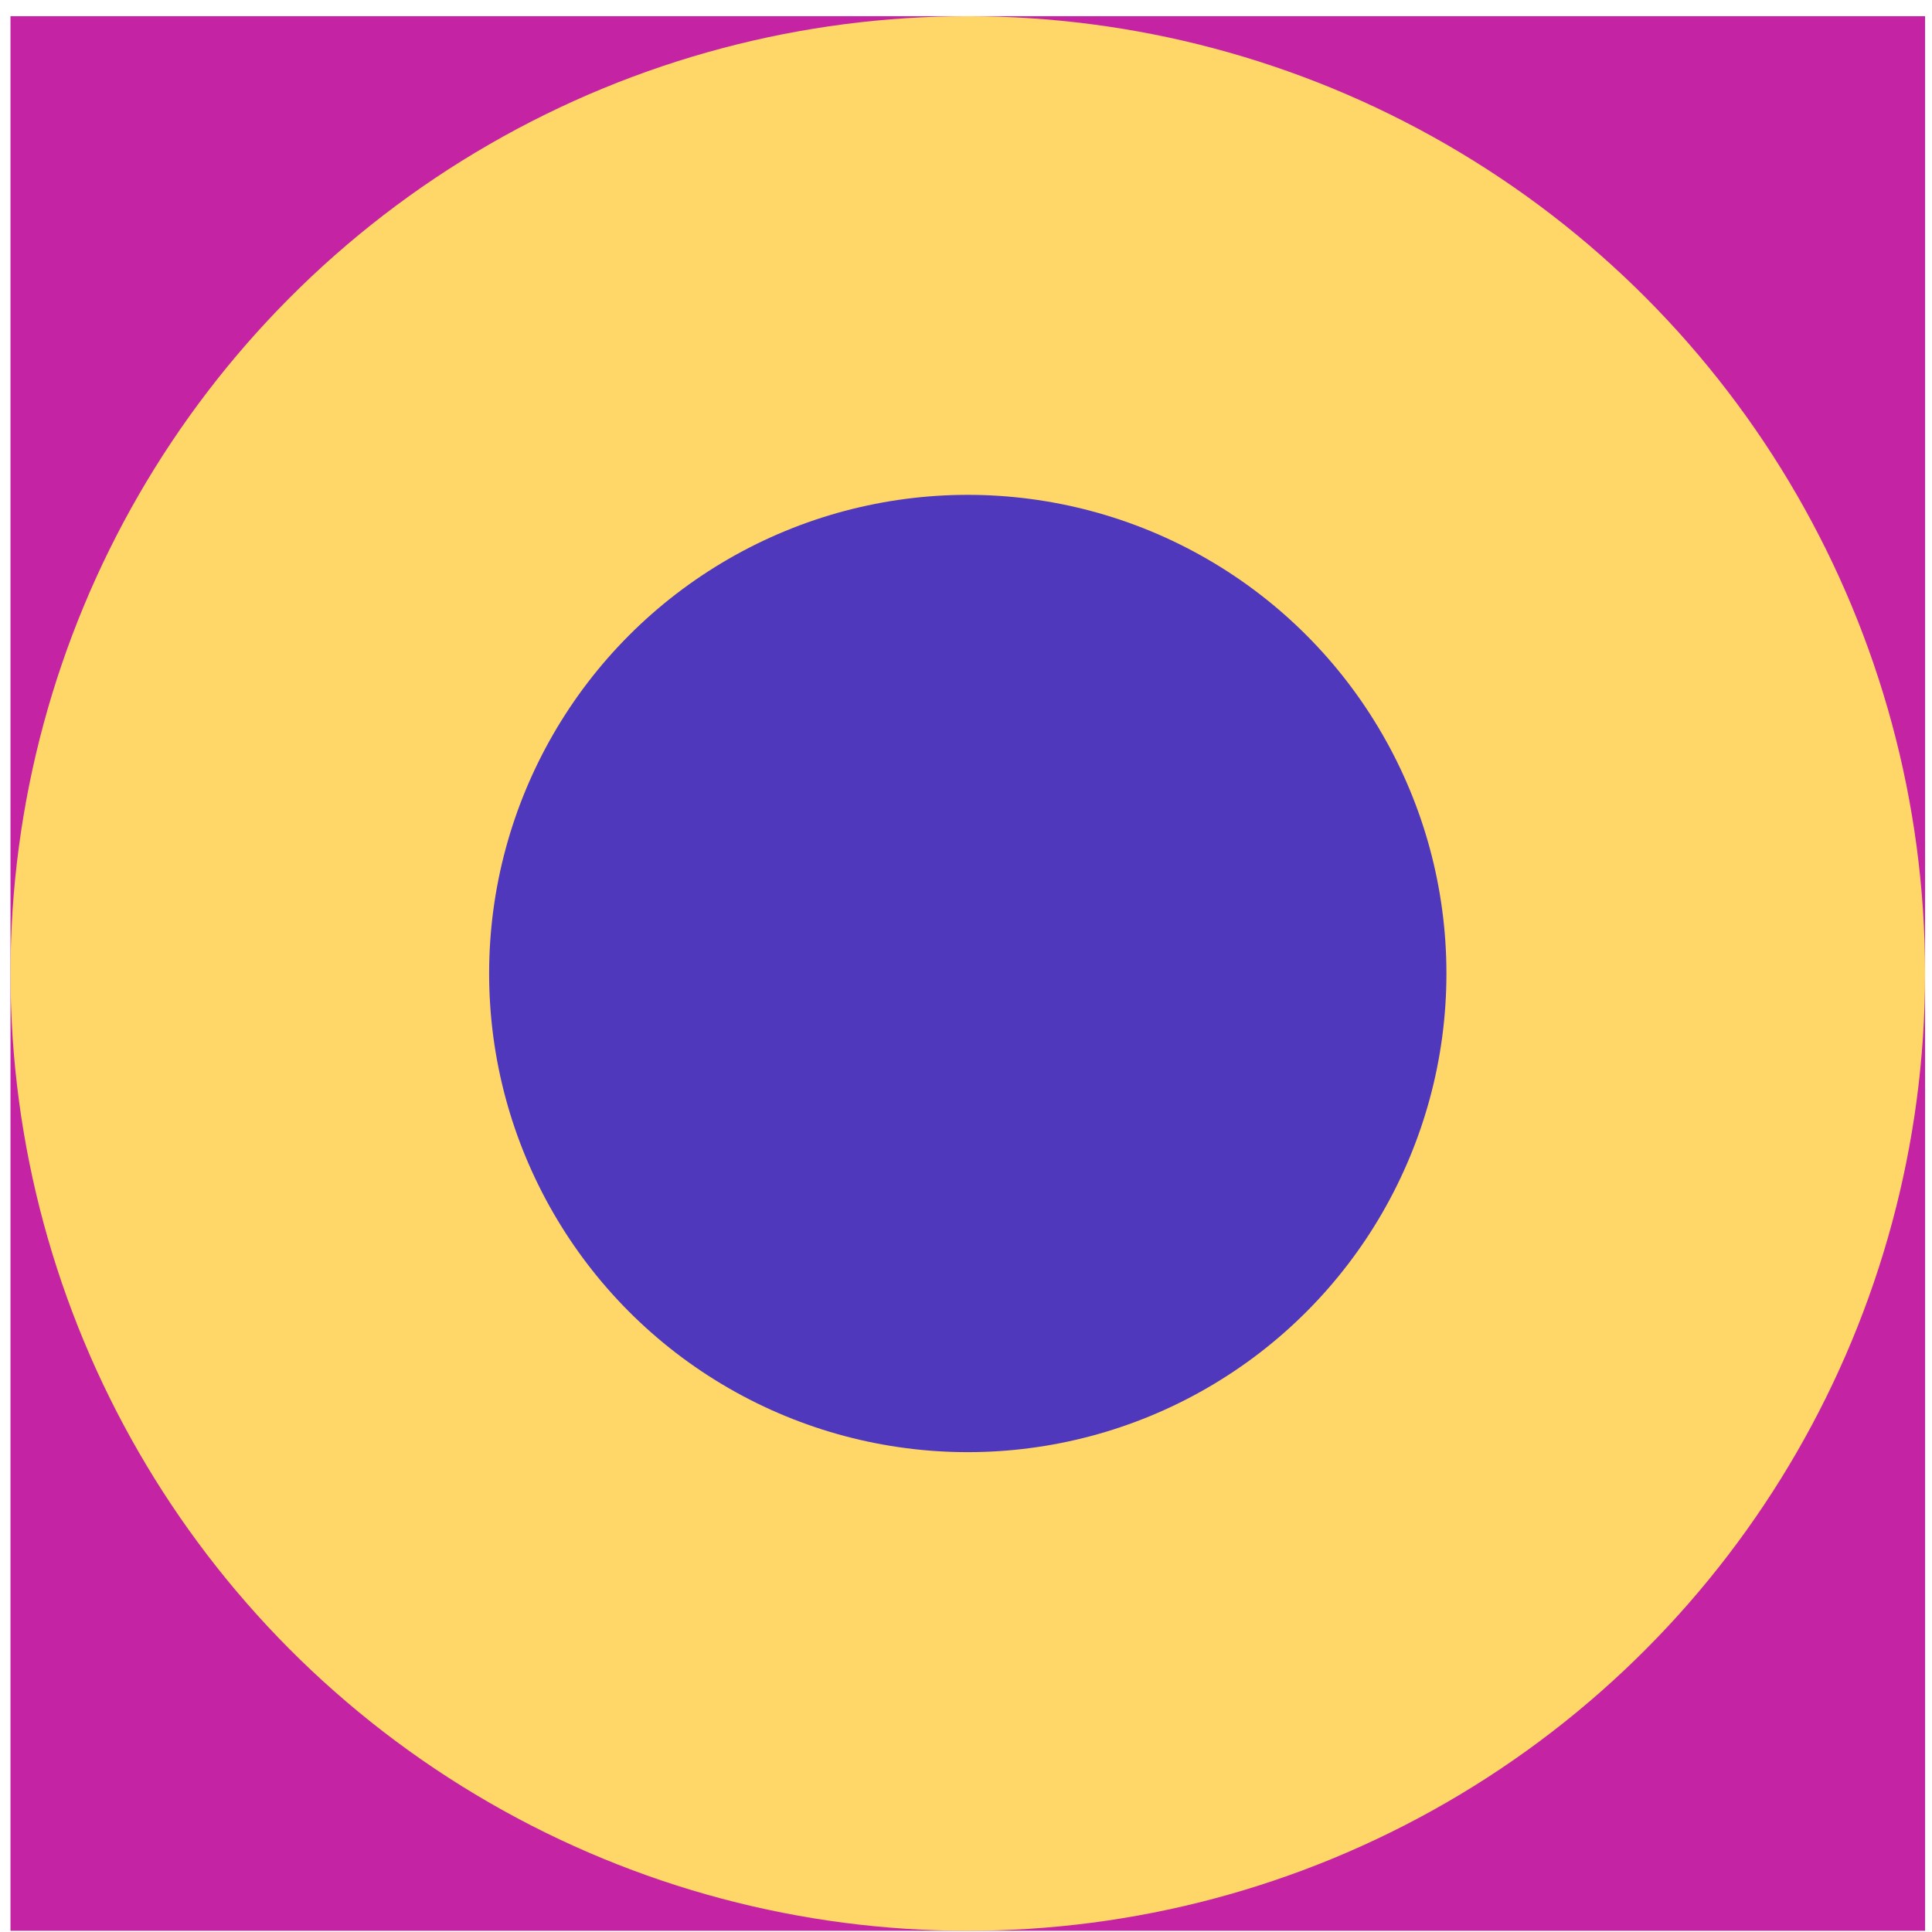
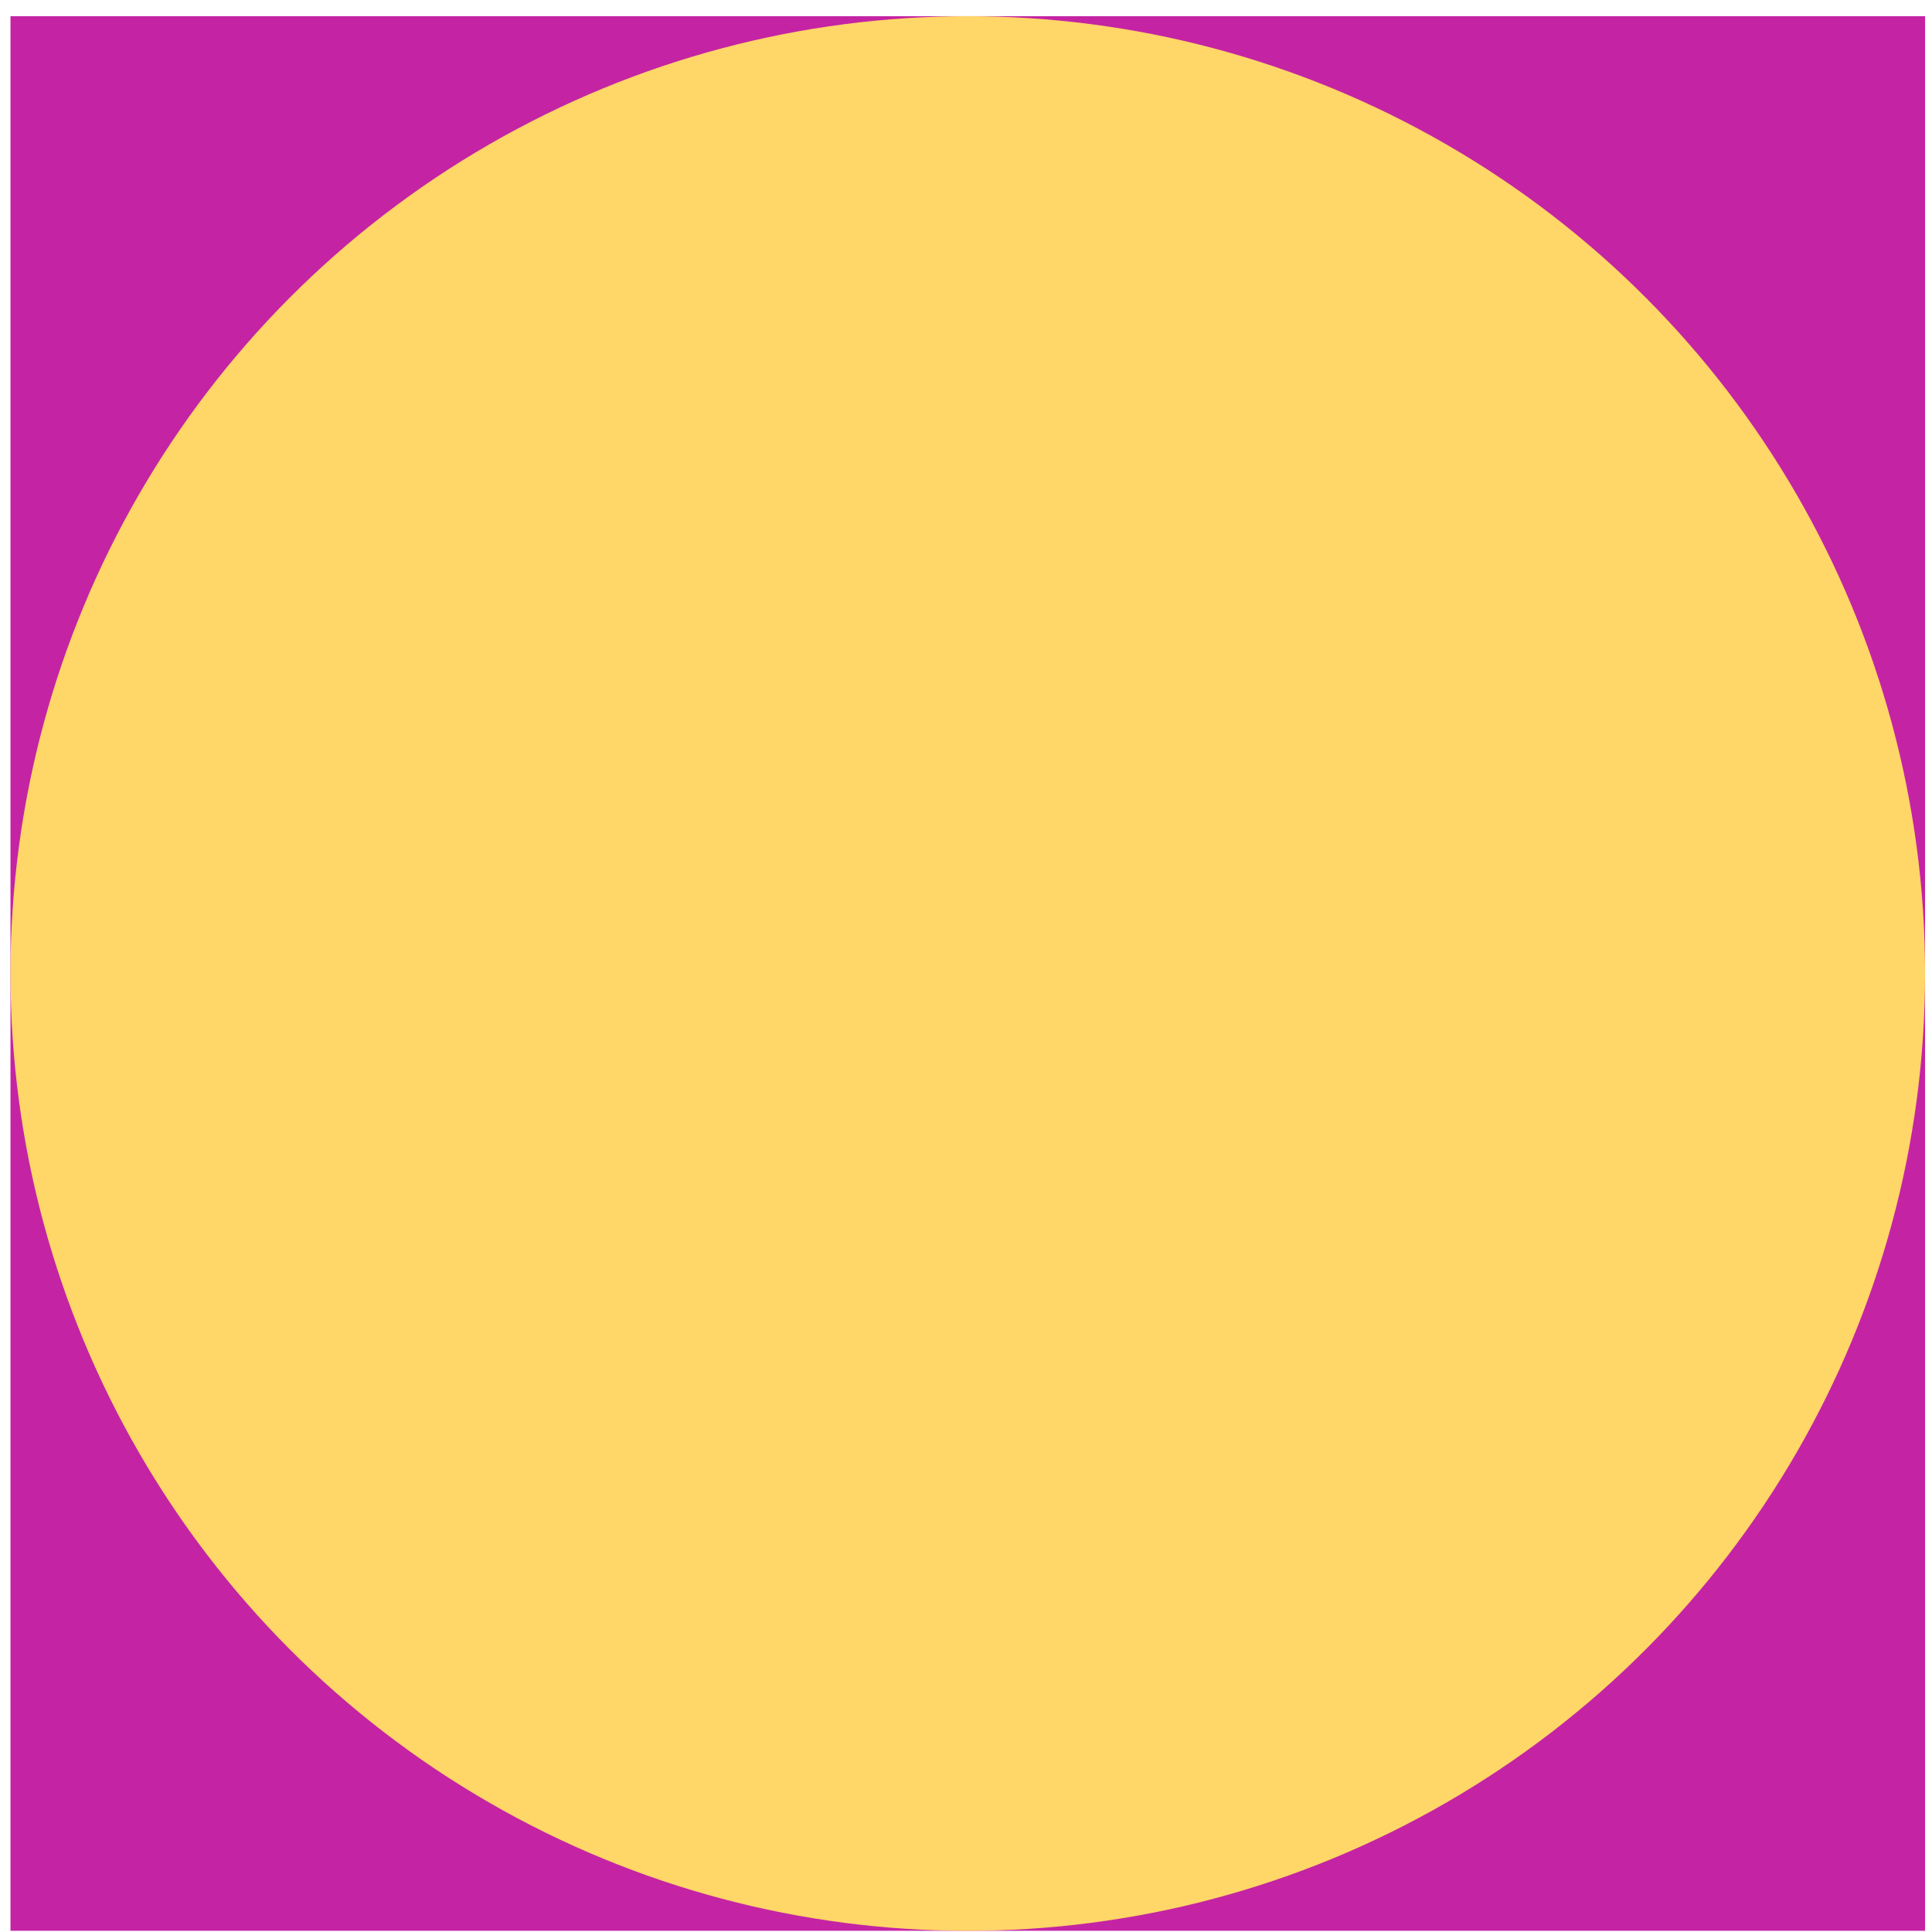
<svg xmlns="http://www.w3.org/2000/svg" width="111" height="111" viewBox="0 0 111 111" fill="none">
  <rect x="110.602" y="110.93" width="110" height="110" transform="rotate(180 110.602 110.93)" fill="#C424A3" />
  <circle cx="55.602" cy="55.931" r="55" transform="rotate(180 55.602 55.931)" fill="#FFD668" />
-   <circle cx="55.602" cy="55.931" r="27.5" transform="rotate(180 55.602 55.931)" fill="#5038BC" />
</svg>